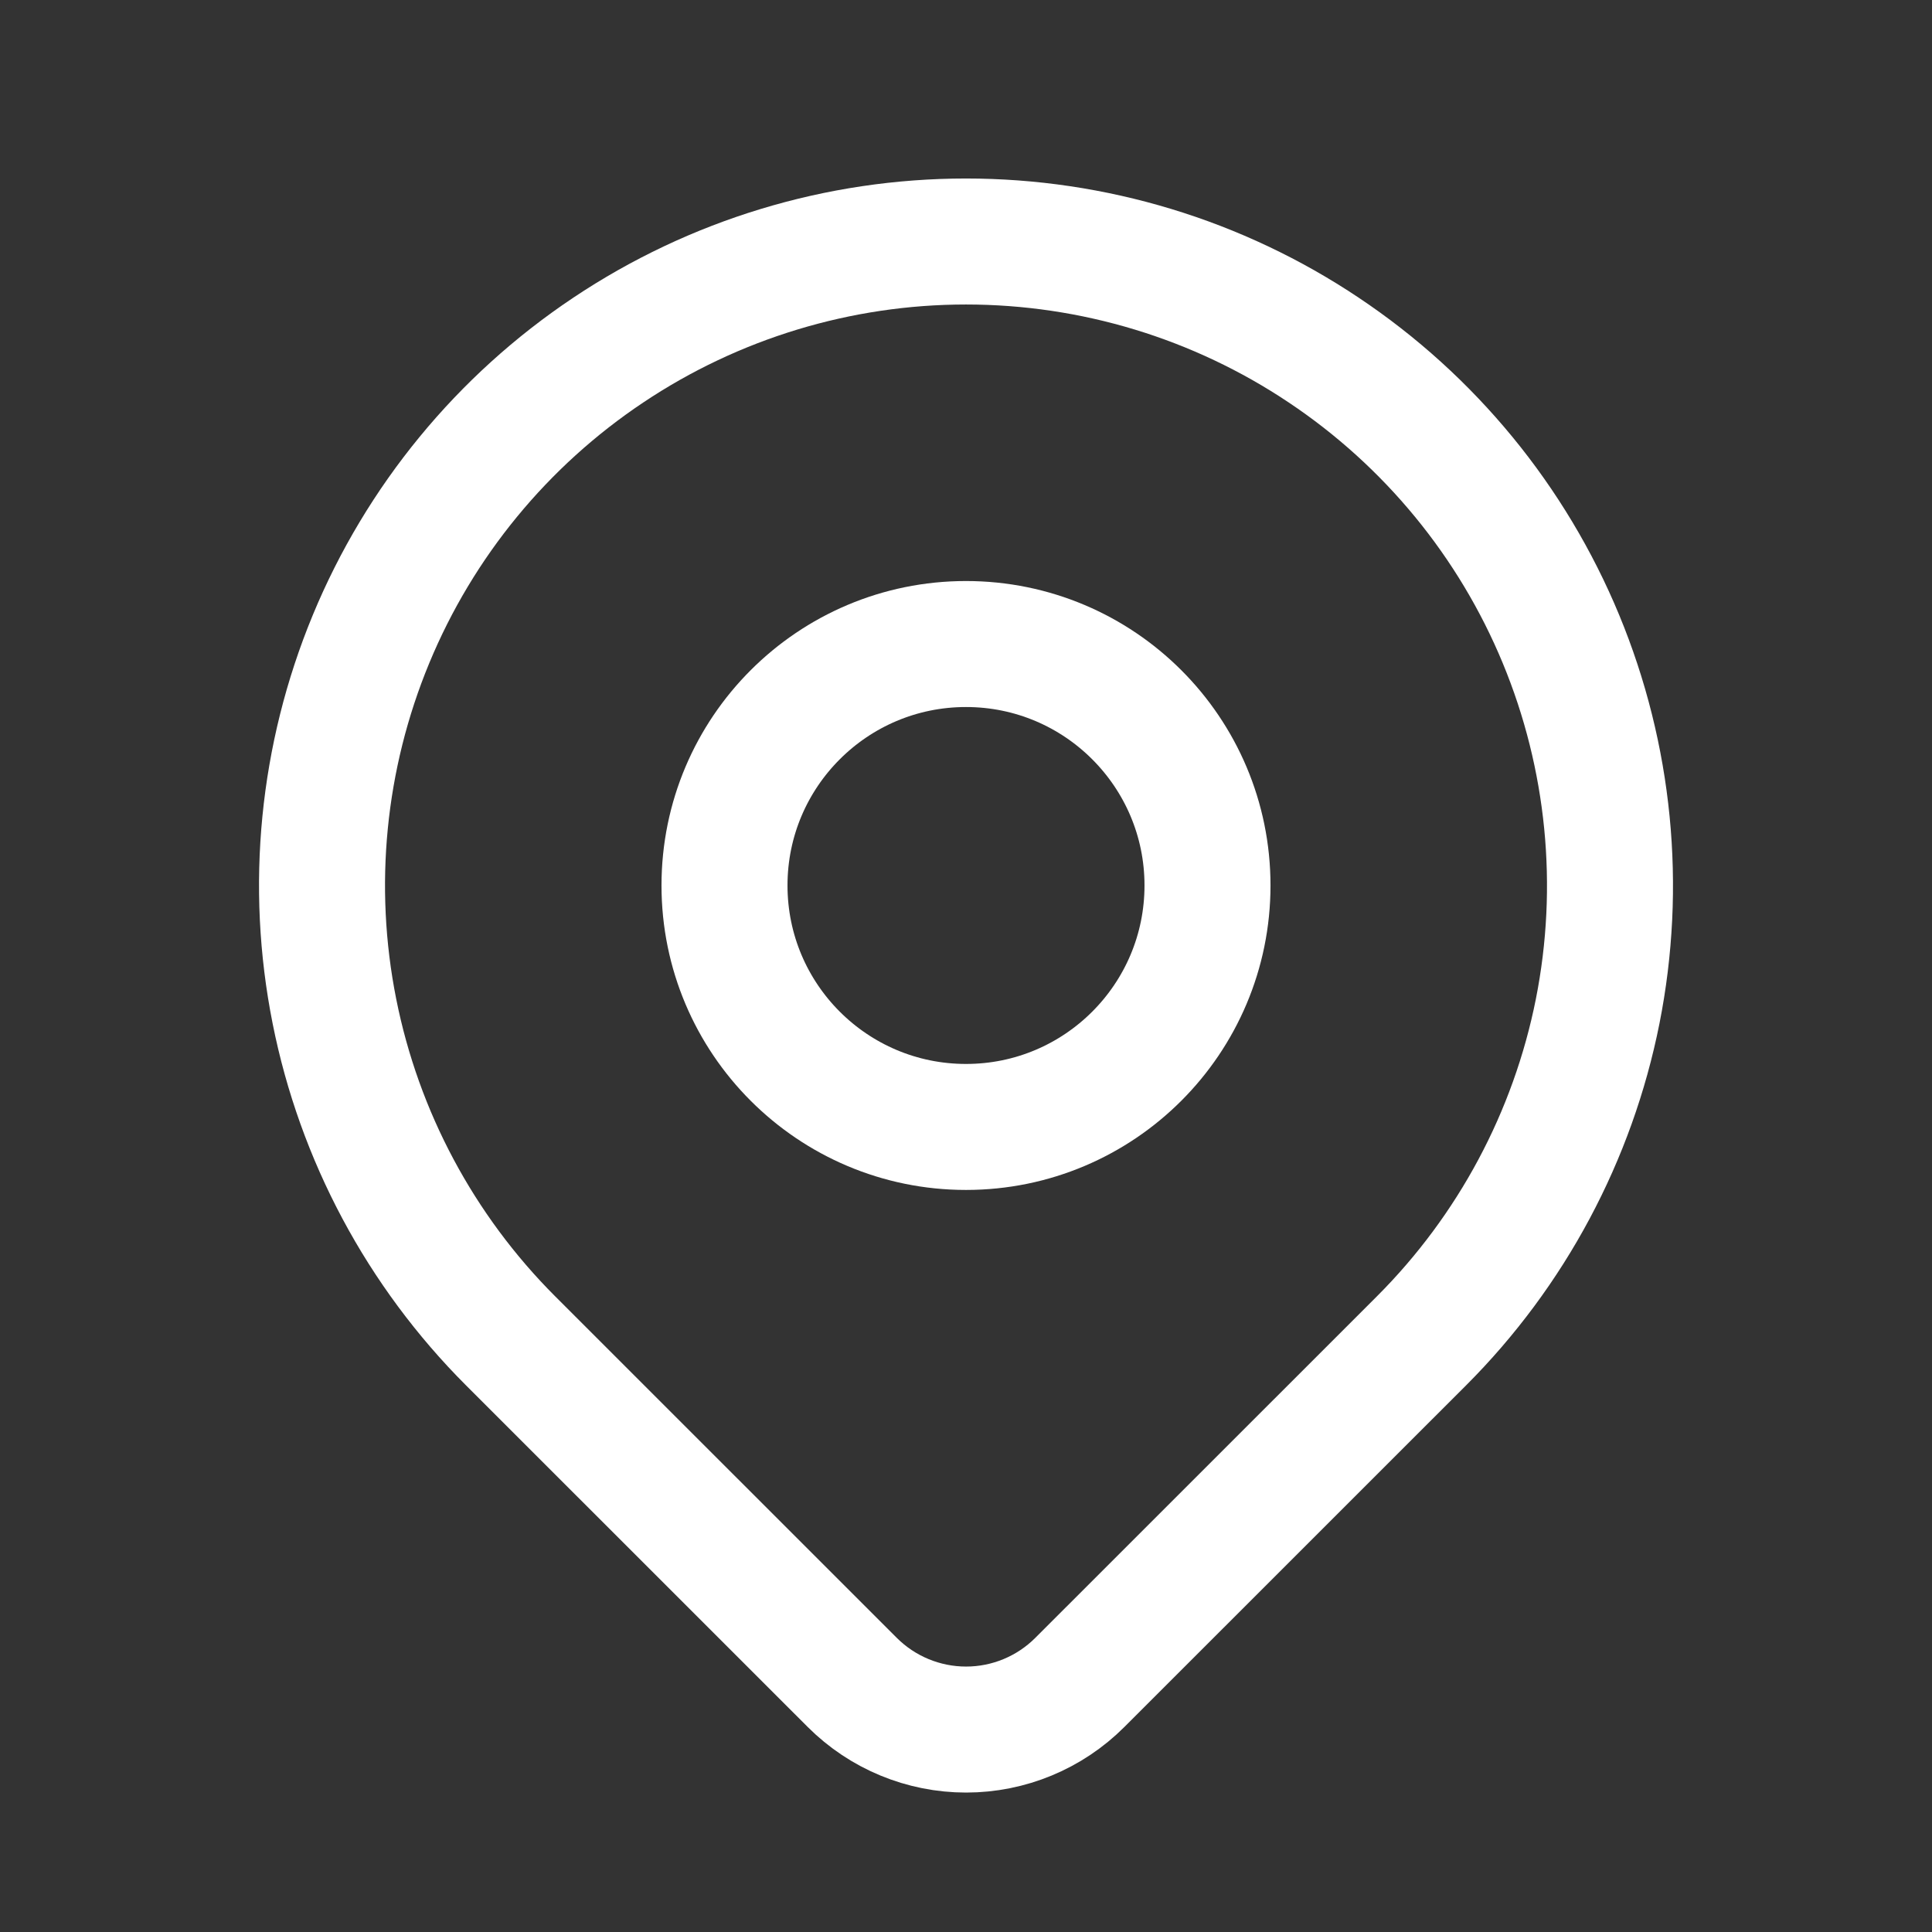
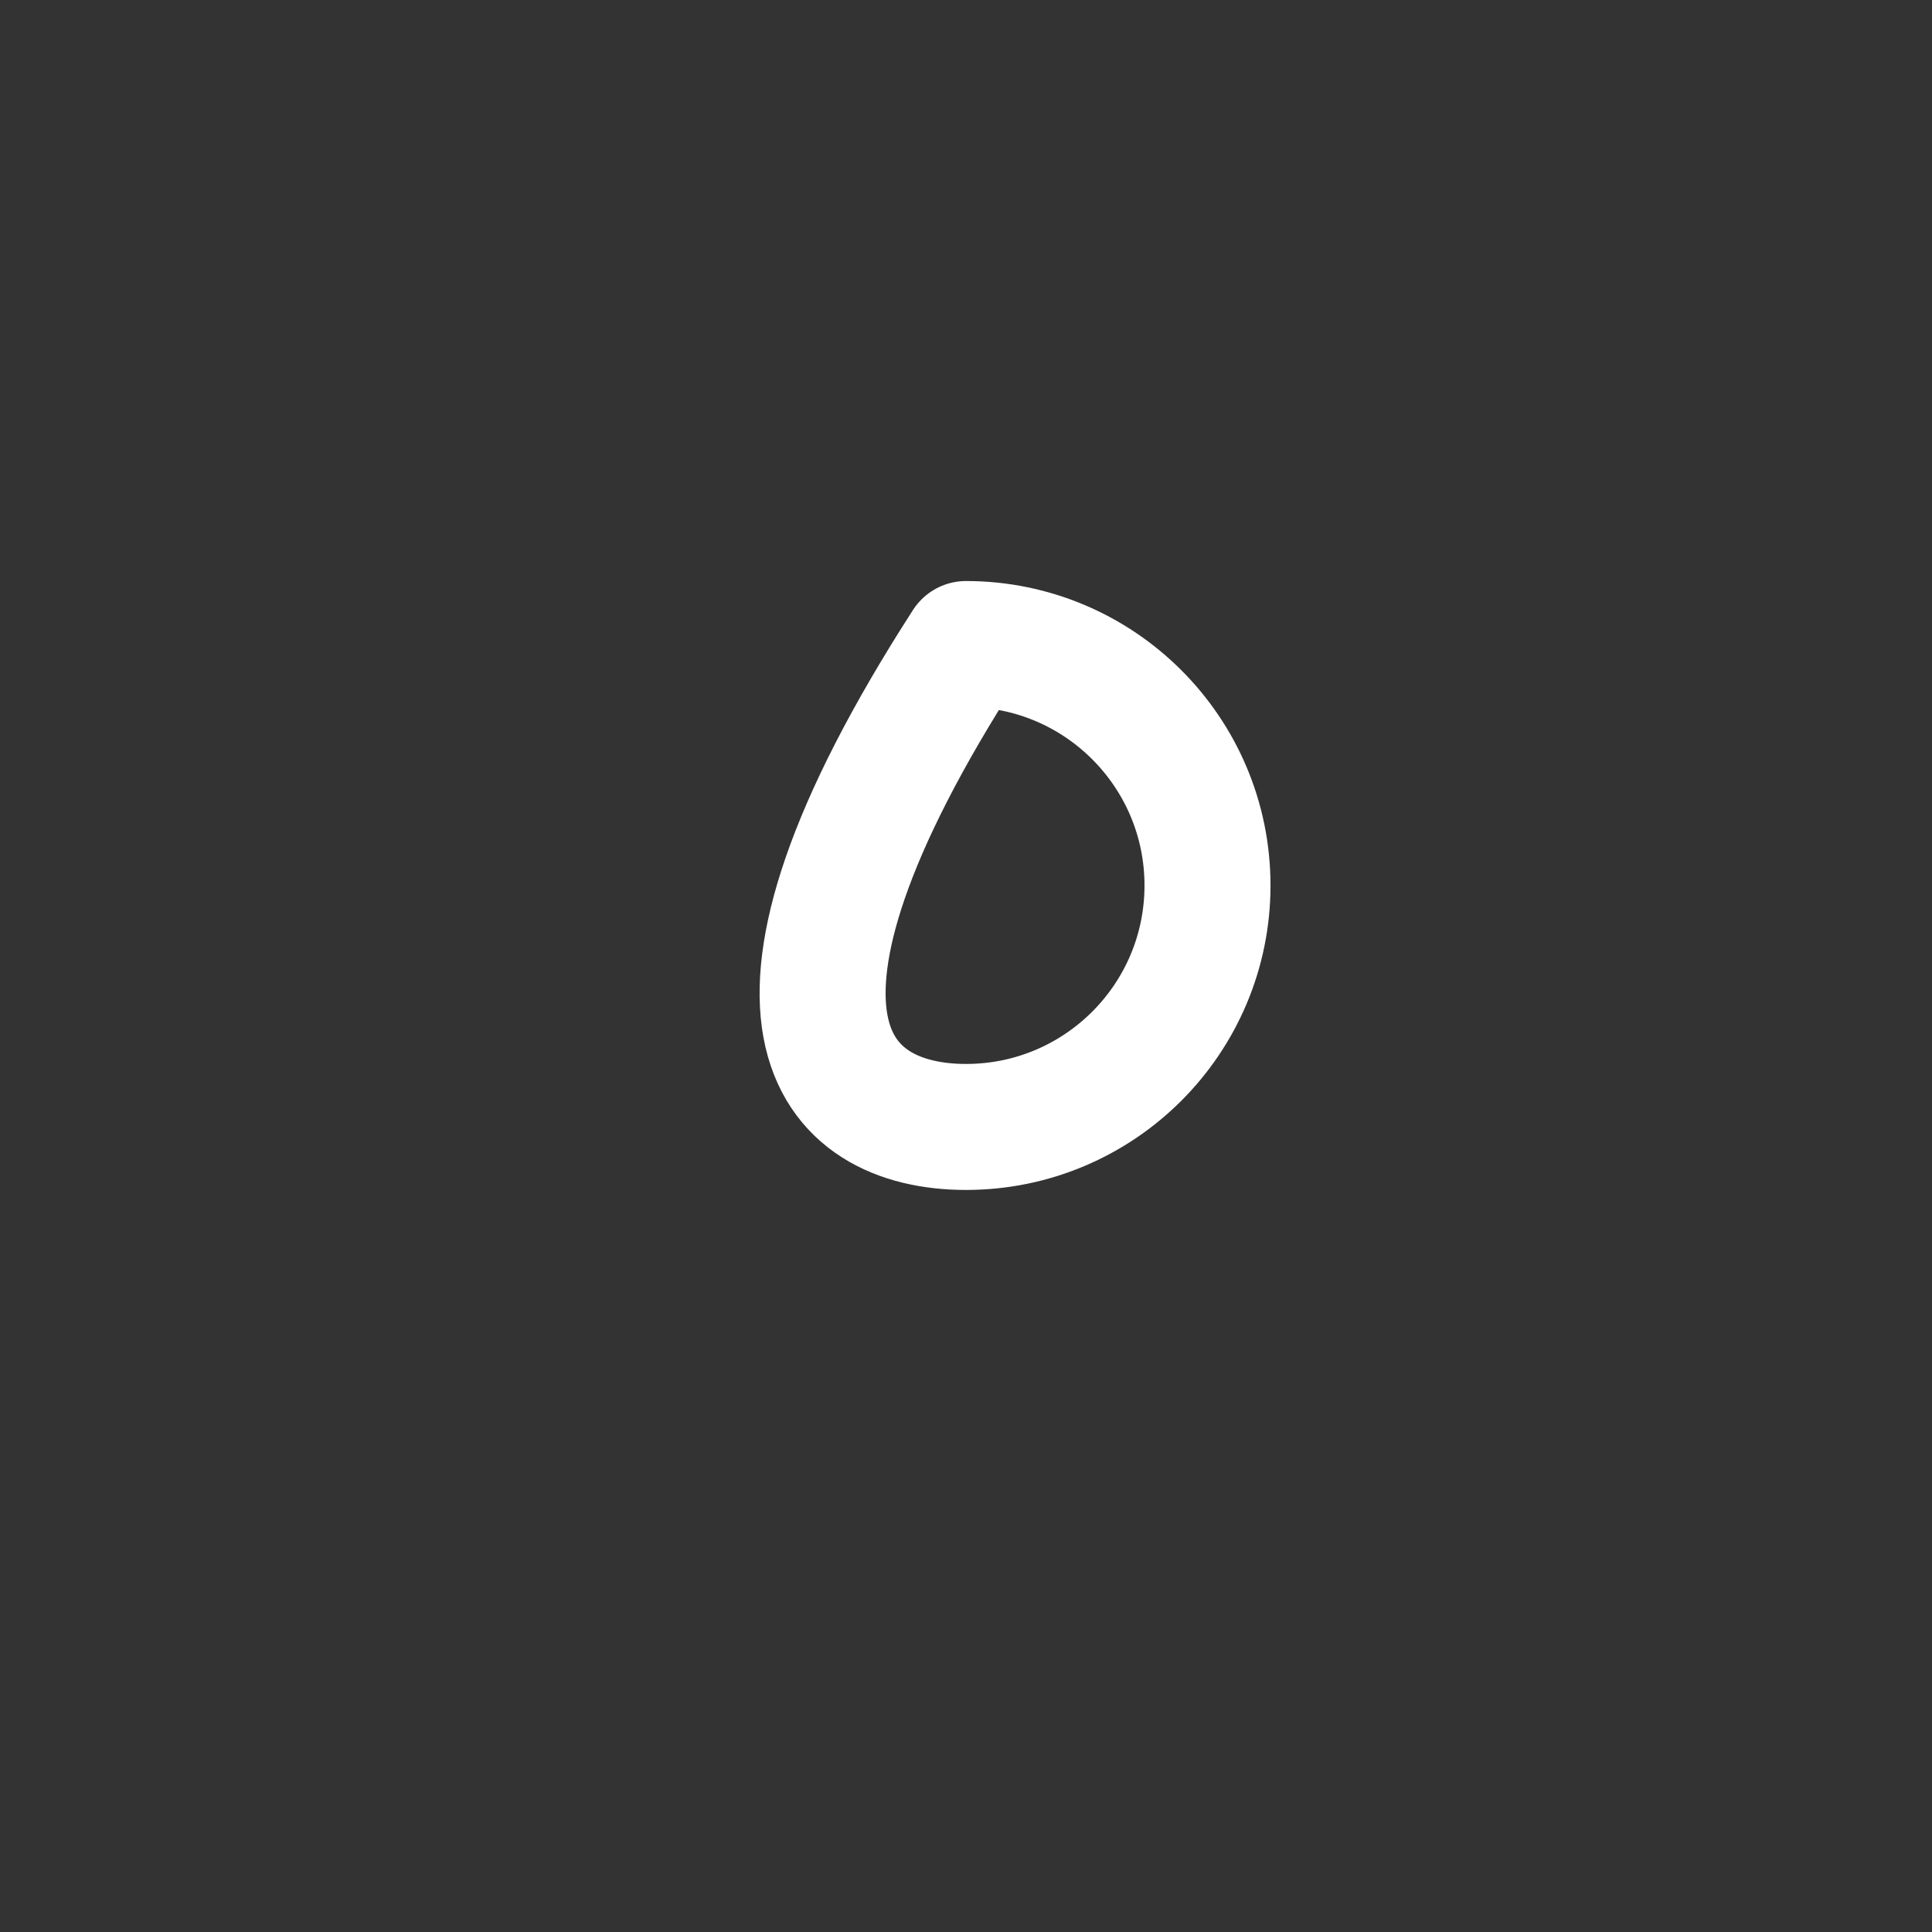
<svg xmlns="http://www.w3.org/2000/svg" width="23" height="23" viewBox="0 0 23 23" fill="none">
  <rect x="0" y="0" width="23" height="23" fill="#333333" stroke="none" />
-   <path d="M11.5 13.416C13.088 13.416 14.375 12.129 14.375 10.541C14.375 8.954 13.088 7.667 11.5 7.667C9.912 7.667 8.625 8.954 8.625 10.541C8.625 12.129 9.912 13.416 11.5 13.416Z" stroke="white" stroke-width="1.5" stroke-linecap="round" stroke-linejoin="round" />
-   <path d="M16.922 15.963L12.855 20.029C12.496 20.388 12.009 20.59 11.501 20.59C10.993 20.59 10.505 20.388 10.146 20.029L6.079 15.963C5.007 14.891 4.277 13.525 3.981 12.038C3.685 10.55 3.837 9.009 4.417 7.608C4.997 6.207 5.98 5.01 7.241 4.168C8.502 3.325 9.984 2.875 11.5 2.875C13.017 2.875 14.499 3.325 15.759 4.168C17.02 5.01 18.003 6.207 18.583 7.608C19.163 9.009 19.315 10.55 19.02 12.038C18.724 13.525 17.994 14.891 16.922 15.963V15.963Z" stroke="white" stroke-width="1.5" stroke-linecap="round" stroke-linejoin="round" />
+   <path d="M11.5 13.416C13.088 13.416 14.375 12.129 14.375 10.541C14.375 8.954 13.088 7.667 11.5 7.667C8.625 12.129 9.912 13.416 11.5 13.416Z" stroke="white" stroke-width="1.5" stroke-linecap="round" stroke-linejoin="round" />
</svg>